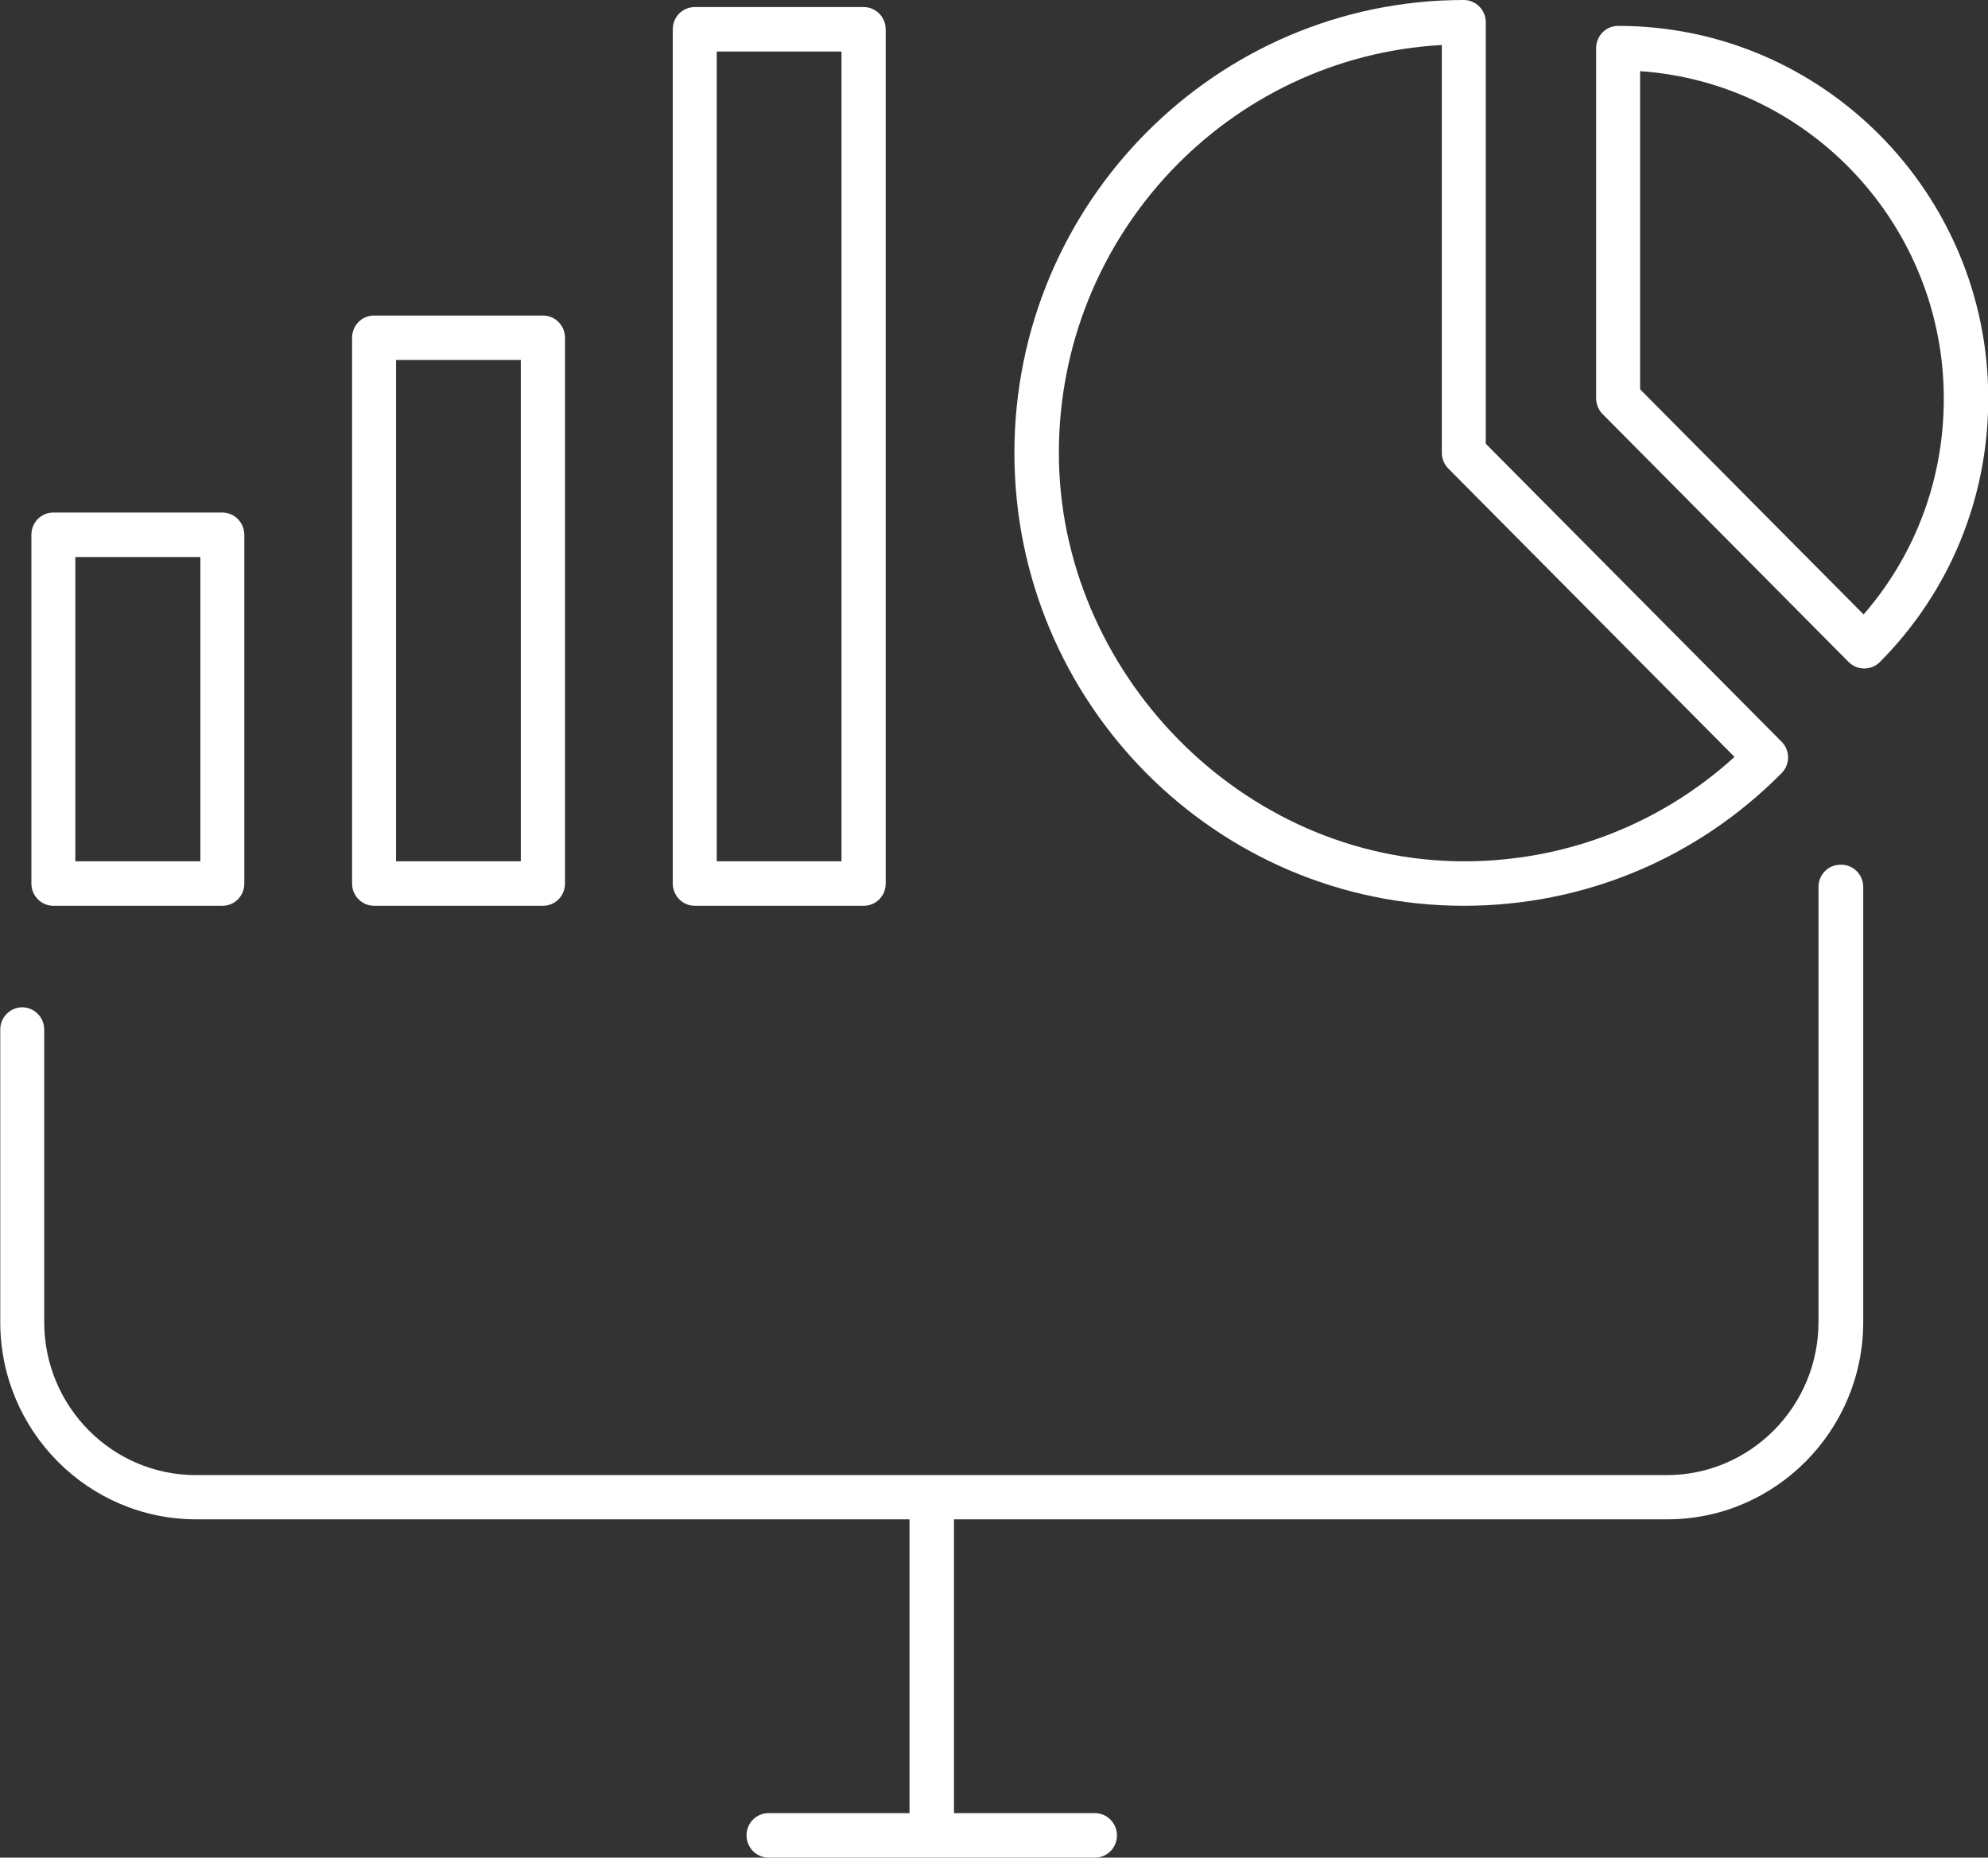
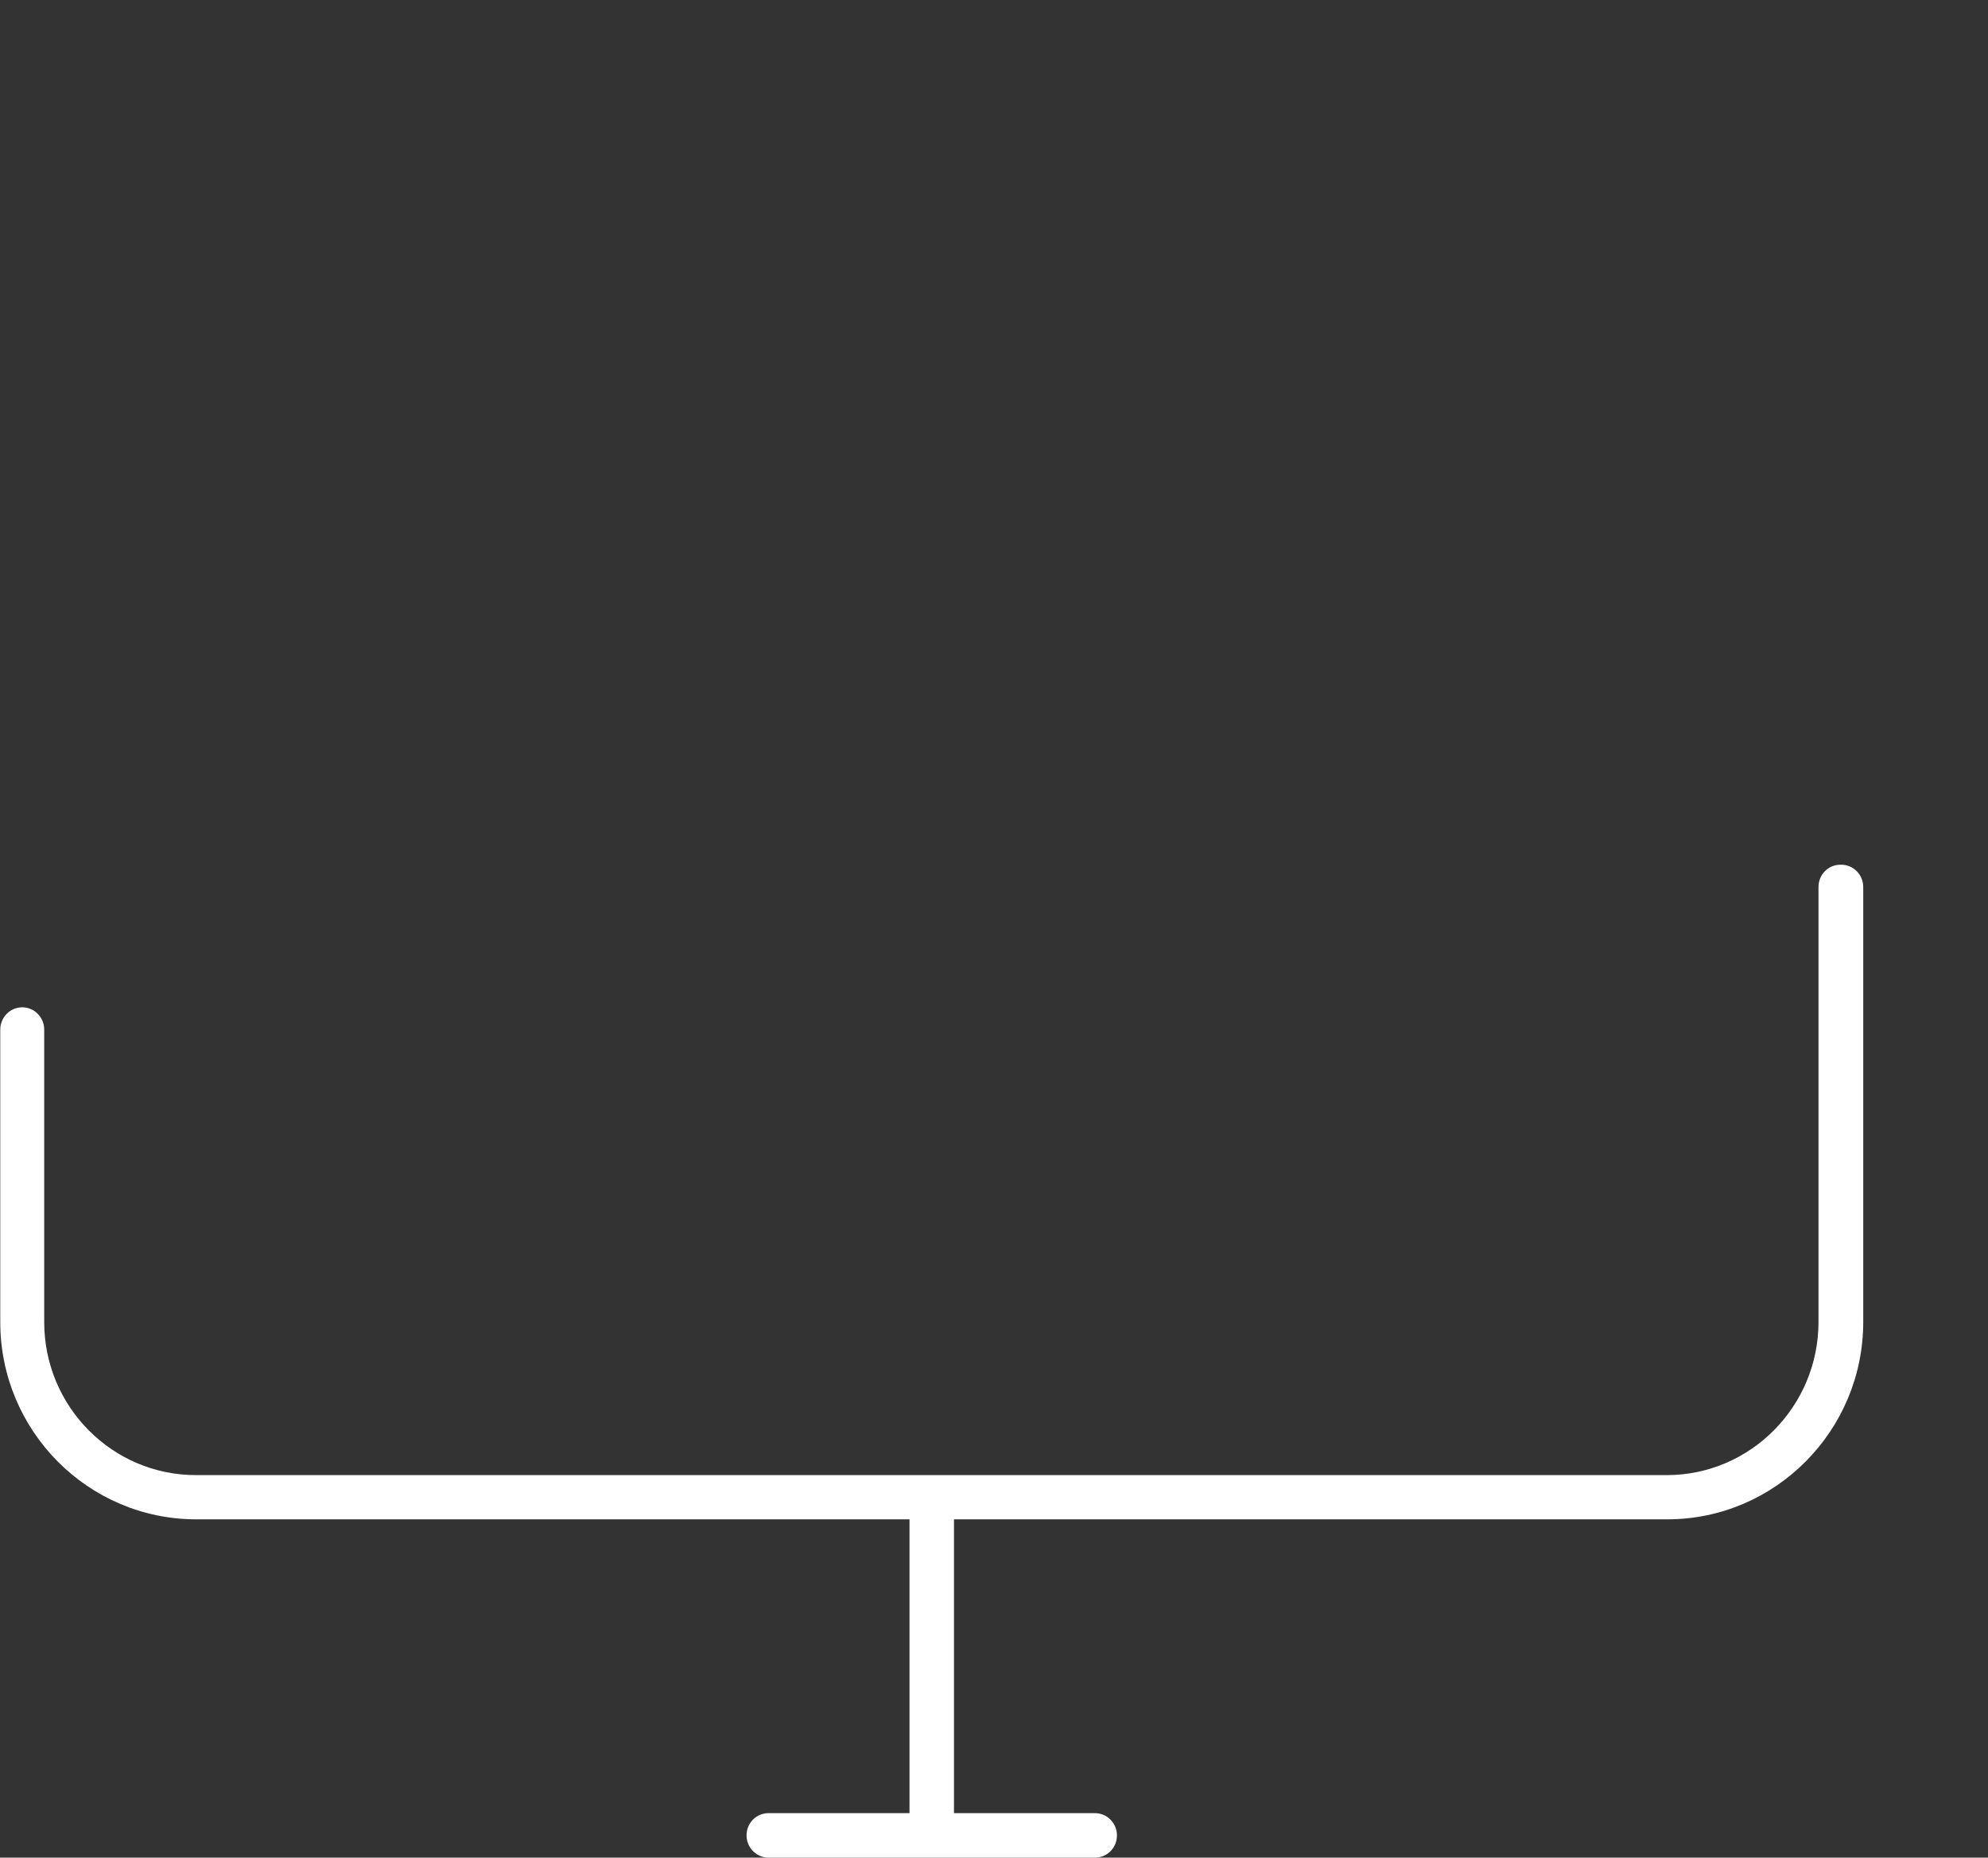
<svg xmlns="http://www.w3.org/2000/svg" id="Layer_1" viewBox="0 0 76 71">
  <rect x="0" y="0" width="76" height="71" fill="#333333" stroke="none" />
  <defs>
    <style>.cls-1{fill:#fff;}</style>
  </defs>
  <path class="cls-1" d="M70.36,33.05c-.47,0-.84,.38-.84,.85v16.63c0,3.22-2.6,5.85-5.8,5.85H7.49c-3.2,0-5.8-2.62-5.8-5.85v-11.18c0-.47-.38-.85-.84-.85s-.84,.38-.84,.85v11.18c0,4.16,3.36,7.54,7.49,7.54h27.27v11.23h-5.39c-.47,0-.84,.38-.84,.85s.38,.85,.84,.85h12.48c.47,0,.84-.38,.84-.85s-.38-.85-.84-.85h-5.39v-11.23h27.27c4.13,0,7.49-3.39,7.49-7.54v-16.63c0-.47-.38-.85-.84-.85Z" />
-   <path class="cls-1" d="M2.04,34.62h6.46c.47,0,.84-.38,.84-.85v-13.33c0-.47-.38-.85-.84-.85H2.04c-.47,0-.84,.38-.84,.85v13.33c0,.47,.38,.85,.84,.85Zm.84-13.33H7.66v11.63H2.88v-11.63Z" />
-   <path class="cls-1" d="M14.3,34.62h6.46c.47,0,.84-.38,.84-.85V12.91c0-.47-.38-.85-.84-.85h-6.46c-.47,0-.84,.38-.84,.85v20.86c0,.47,.38,.85,.84,.85Zm.84-20.86h4.77v19.16h-4.77V13.76Z" />
-   <path class="cls-1" d="M26.56,34.62h6.46c.47,0,.84-.38,.84-.85V1.12c0-.47-.38-.85-.84-.85h-6.46c-.47,0-.84,.38-.84,.85V33.77c0,.47,.38,.85,.84,.85ZM27.4,1.97h4.77v30.95h-4.77V1.97Z" />
-   <path class="cls-1" d="M55.96,34.62h0c4.59,0,8.91-1.8,12.15-5.07,.33-.33,.33-.87,0-1.2l-11.31-11.39V.85c0-.47-.38-.85-.84-.85-9.47,0-17.18,7.76-17.18,17.31s7.71,17.31,17.18,17.31Zm-.84-32.9v15.59c0,.22,.09,.44,.25,.6l10.94,11.02c-2.84,2.58-6.48,3.99-10.34,3.99-8.54,0-15.49-7.29-15.49-15.61S46.96,2.17,55.12,1.72Z" />
-   <path class="cls-1" d="M61.86,.99c-.47,0-.84,.38-.84,.85V15.23c0,.22,.09,.44,.25,.6l9.4,9.47c.16,.16,.37,.25,.6,.25s.44-.09,.6-.25c2.67-2.69,4.14-6.27,4.14-10.07,0-7.85-6.34-14.24-14.14-14.24Zm9.38,22.49l-8.54-8.6V2.72c6.47,.44,11.61,5.89,11.61,12.52,0,3.07-1.08,5.96-3.07,8.25Z" />
</svg>